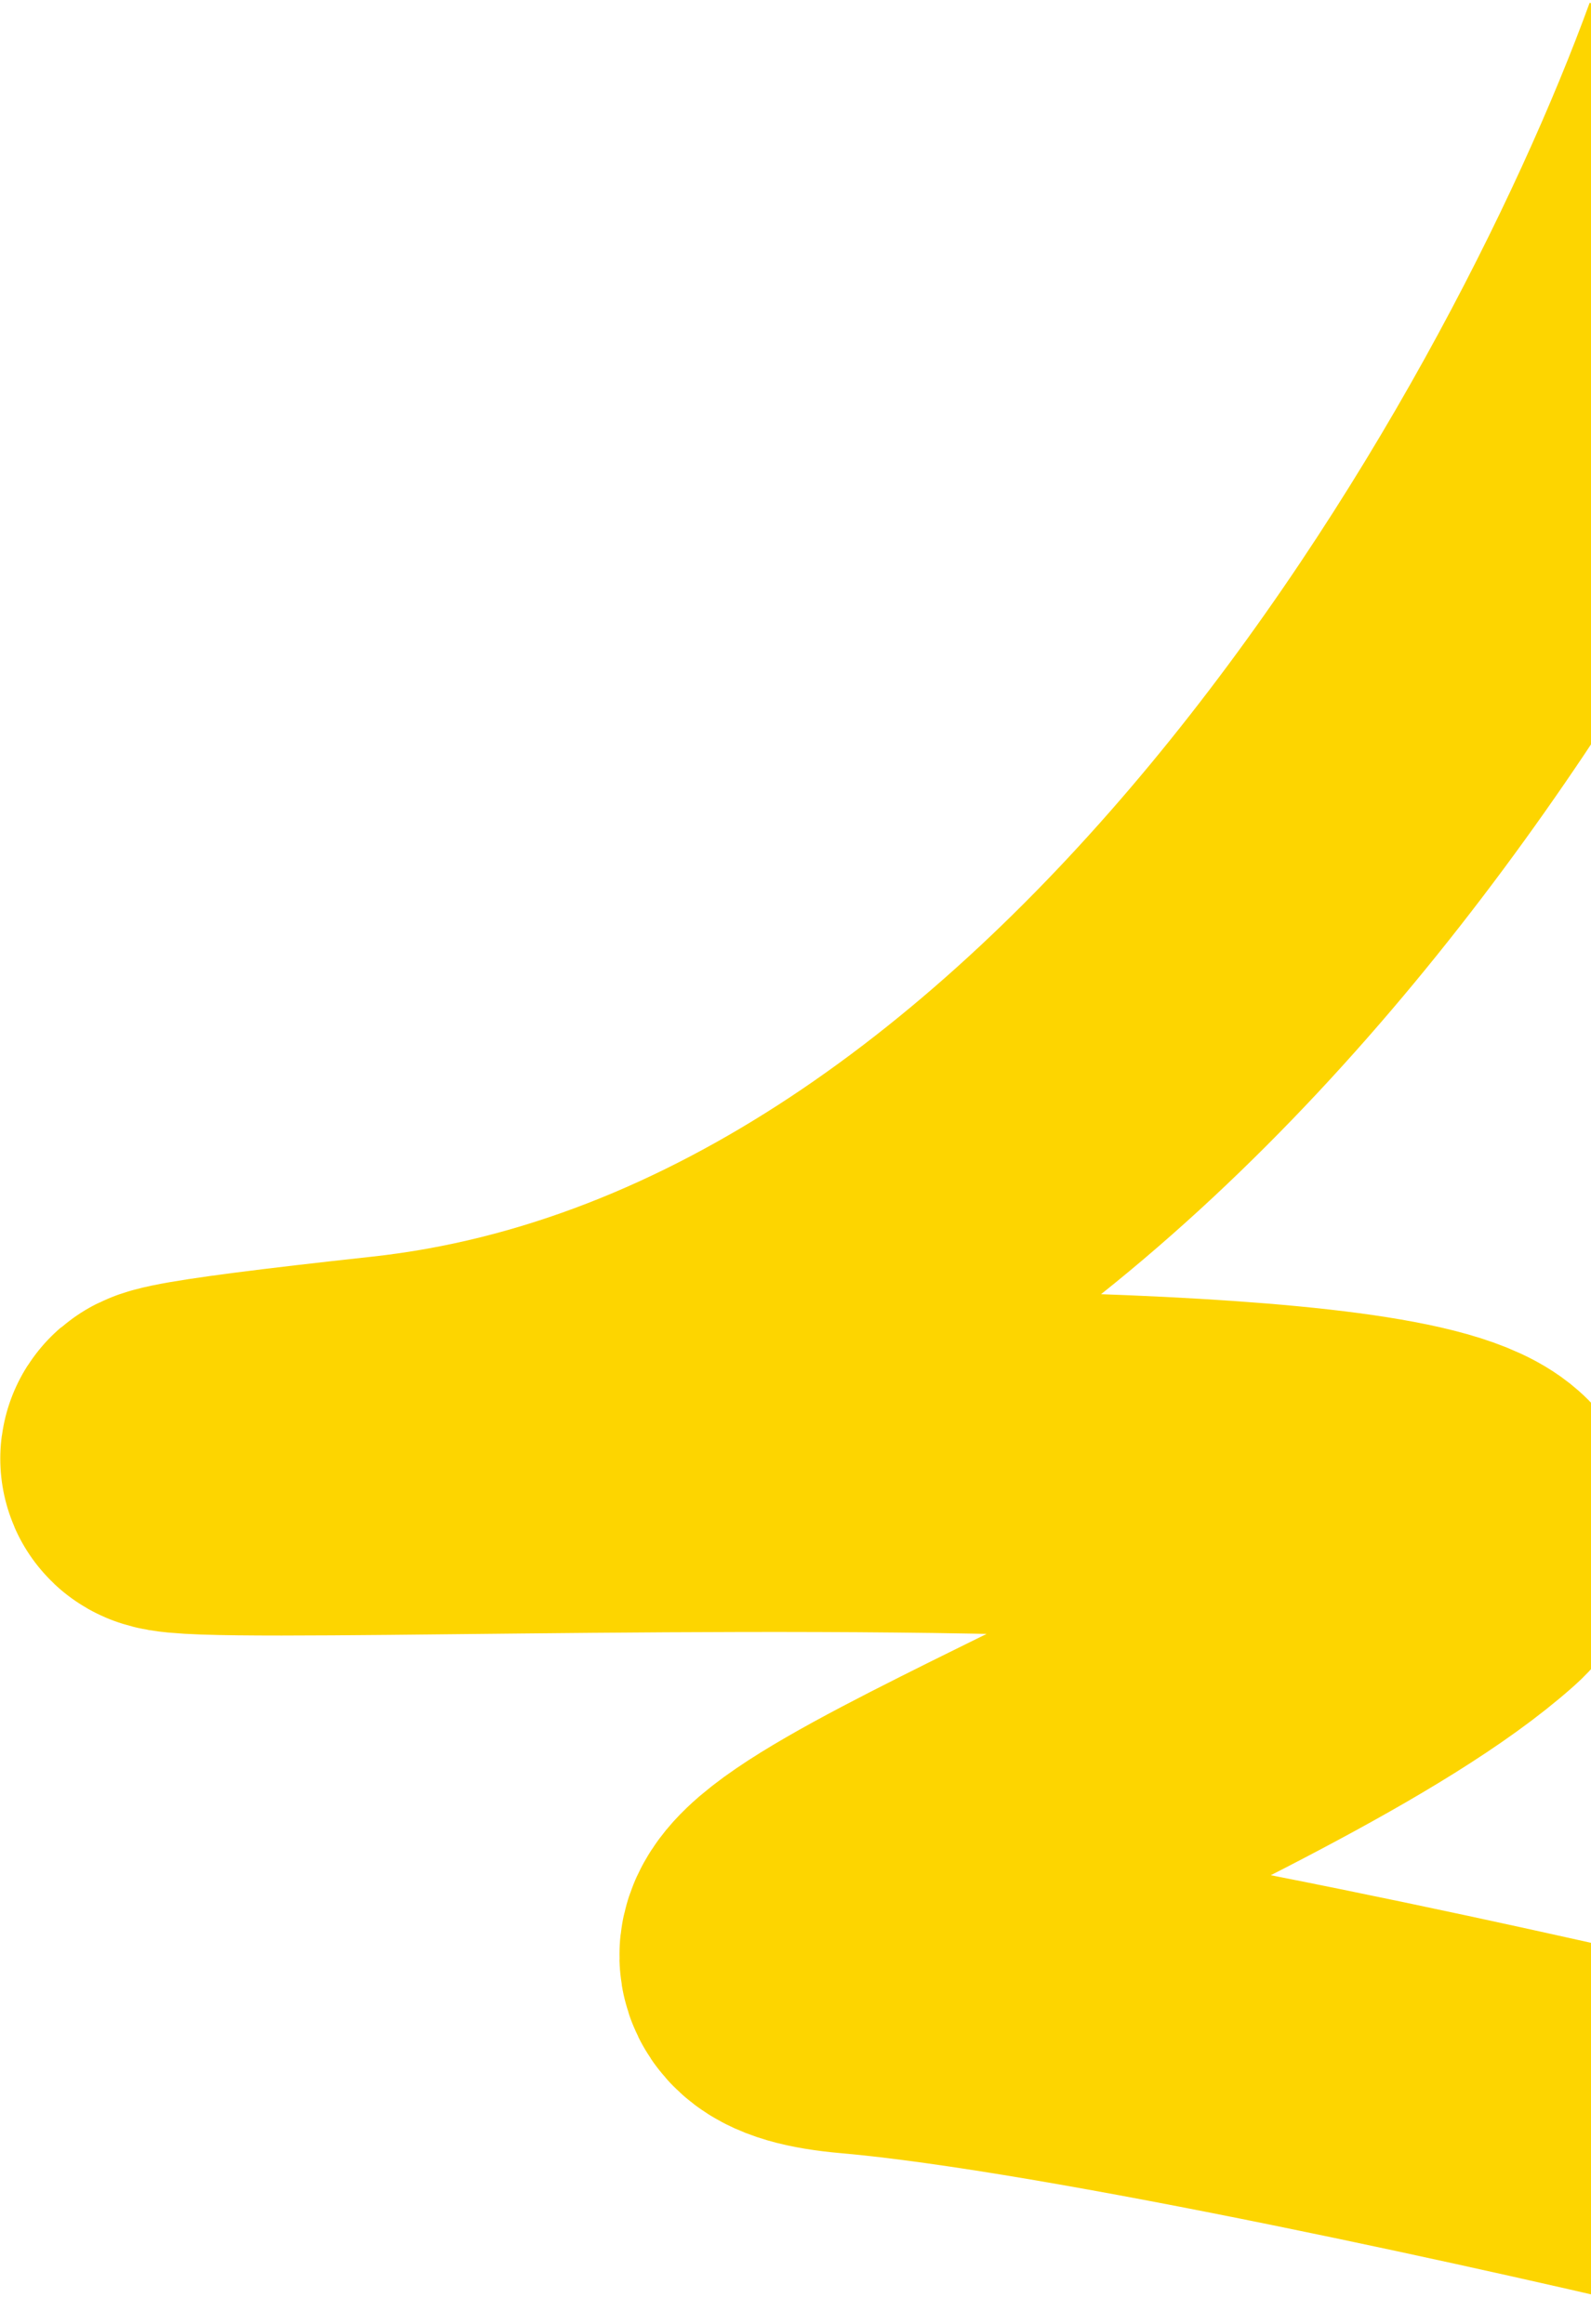
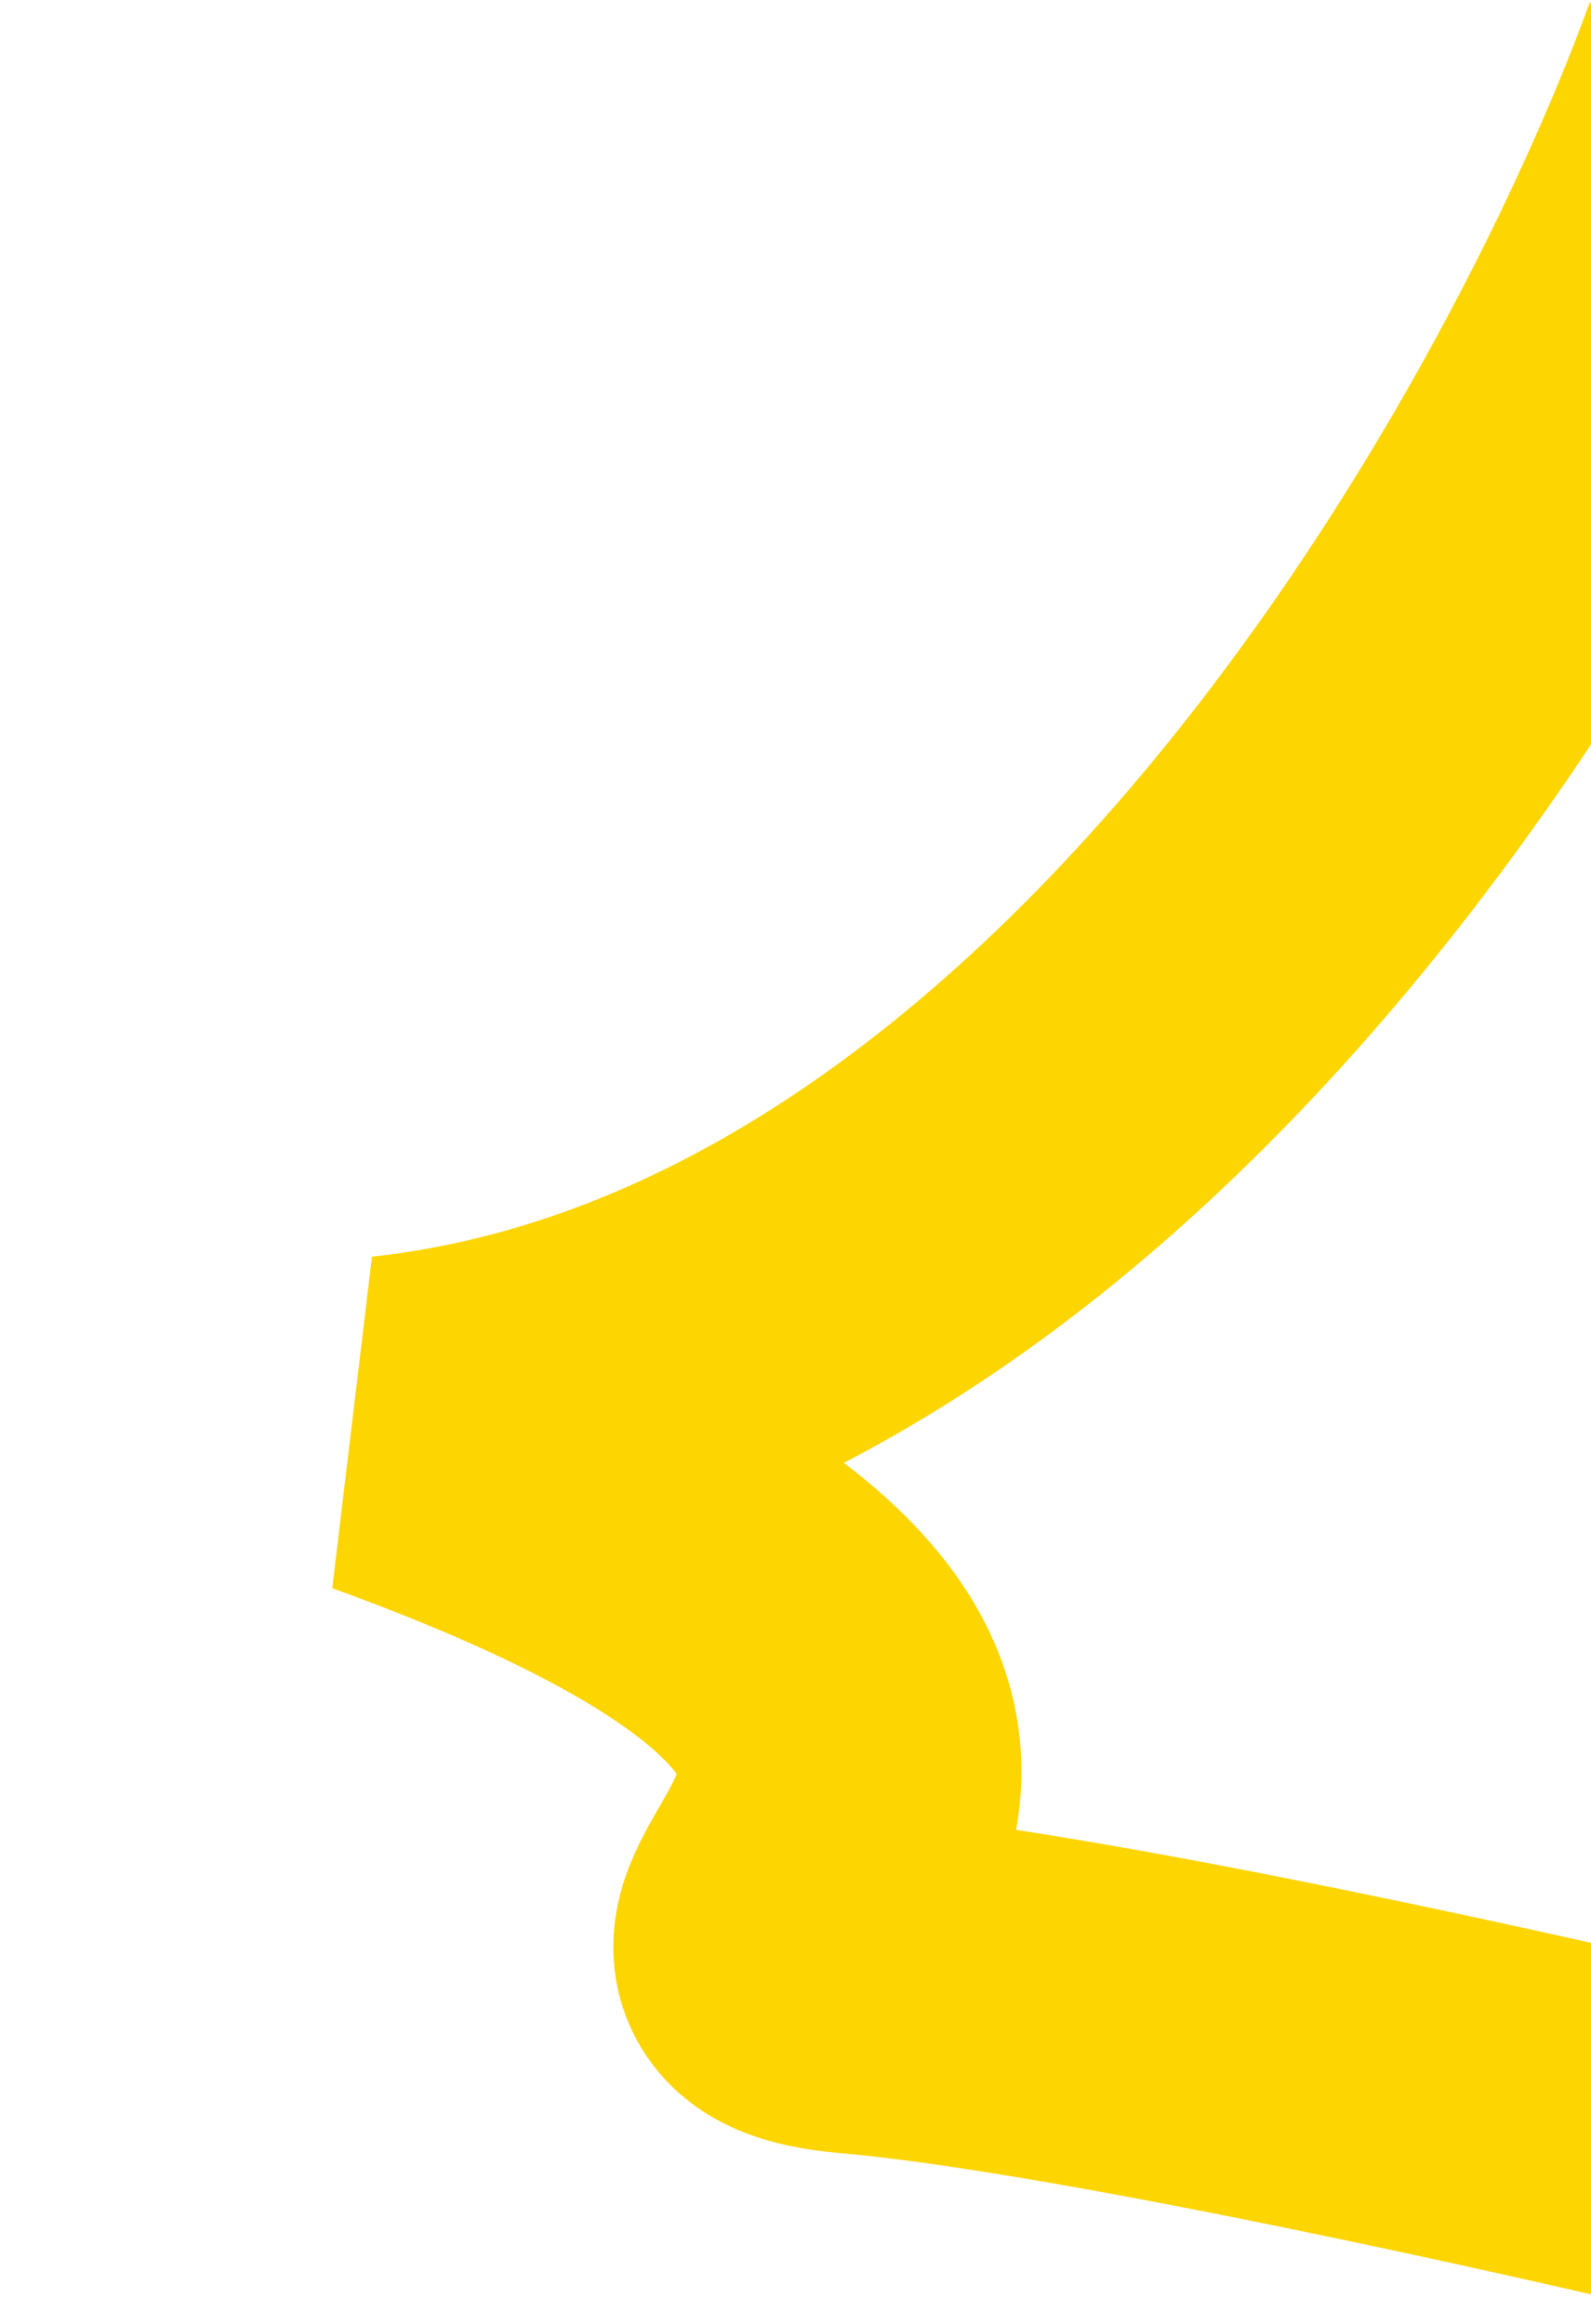
<svg xmlns="http://www.w3.org/2000/svg" width="441" height="644" viewBox="0 0 441 644" fill="none">
-   <path d="M485.264 17C442.639 134.098 307.562 373.73 108.254 395.474C-140.881 422.654 461.377 381.206 404.702 431.733C348.027 482.261 160.82 542.709 237.278 549.383C298.445 554.722 427.097 583.402 483.777 597.075" stroke="#FDD500" stroke-width="95" />
+   <path d="M485.264 17C442.639 134.098 307.562 373.73 108.254 395.474C348.027 482.261 160.82 542.709 237.278 549.383C298.445 554.722 427.097 583.402 483.777 597.075" stroke="#FDD500" stroke-width="95" />
</svg>